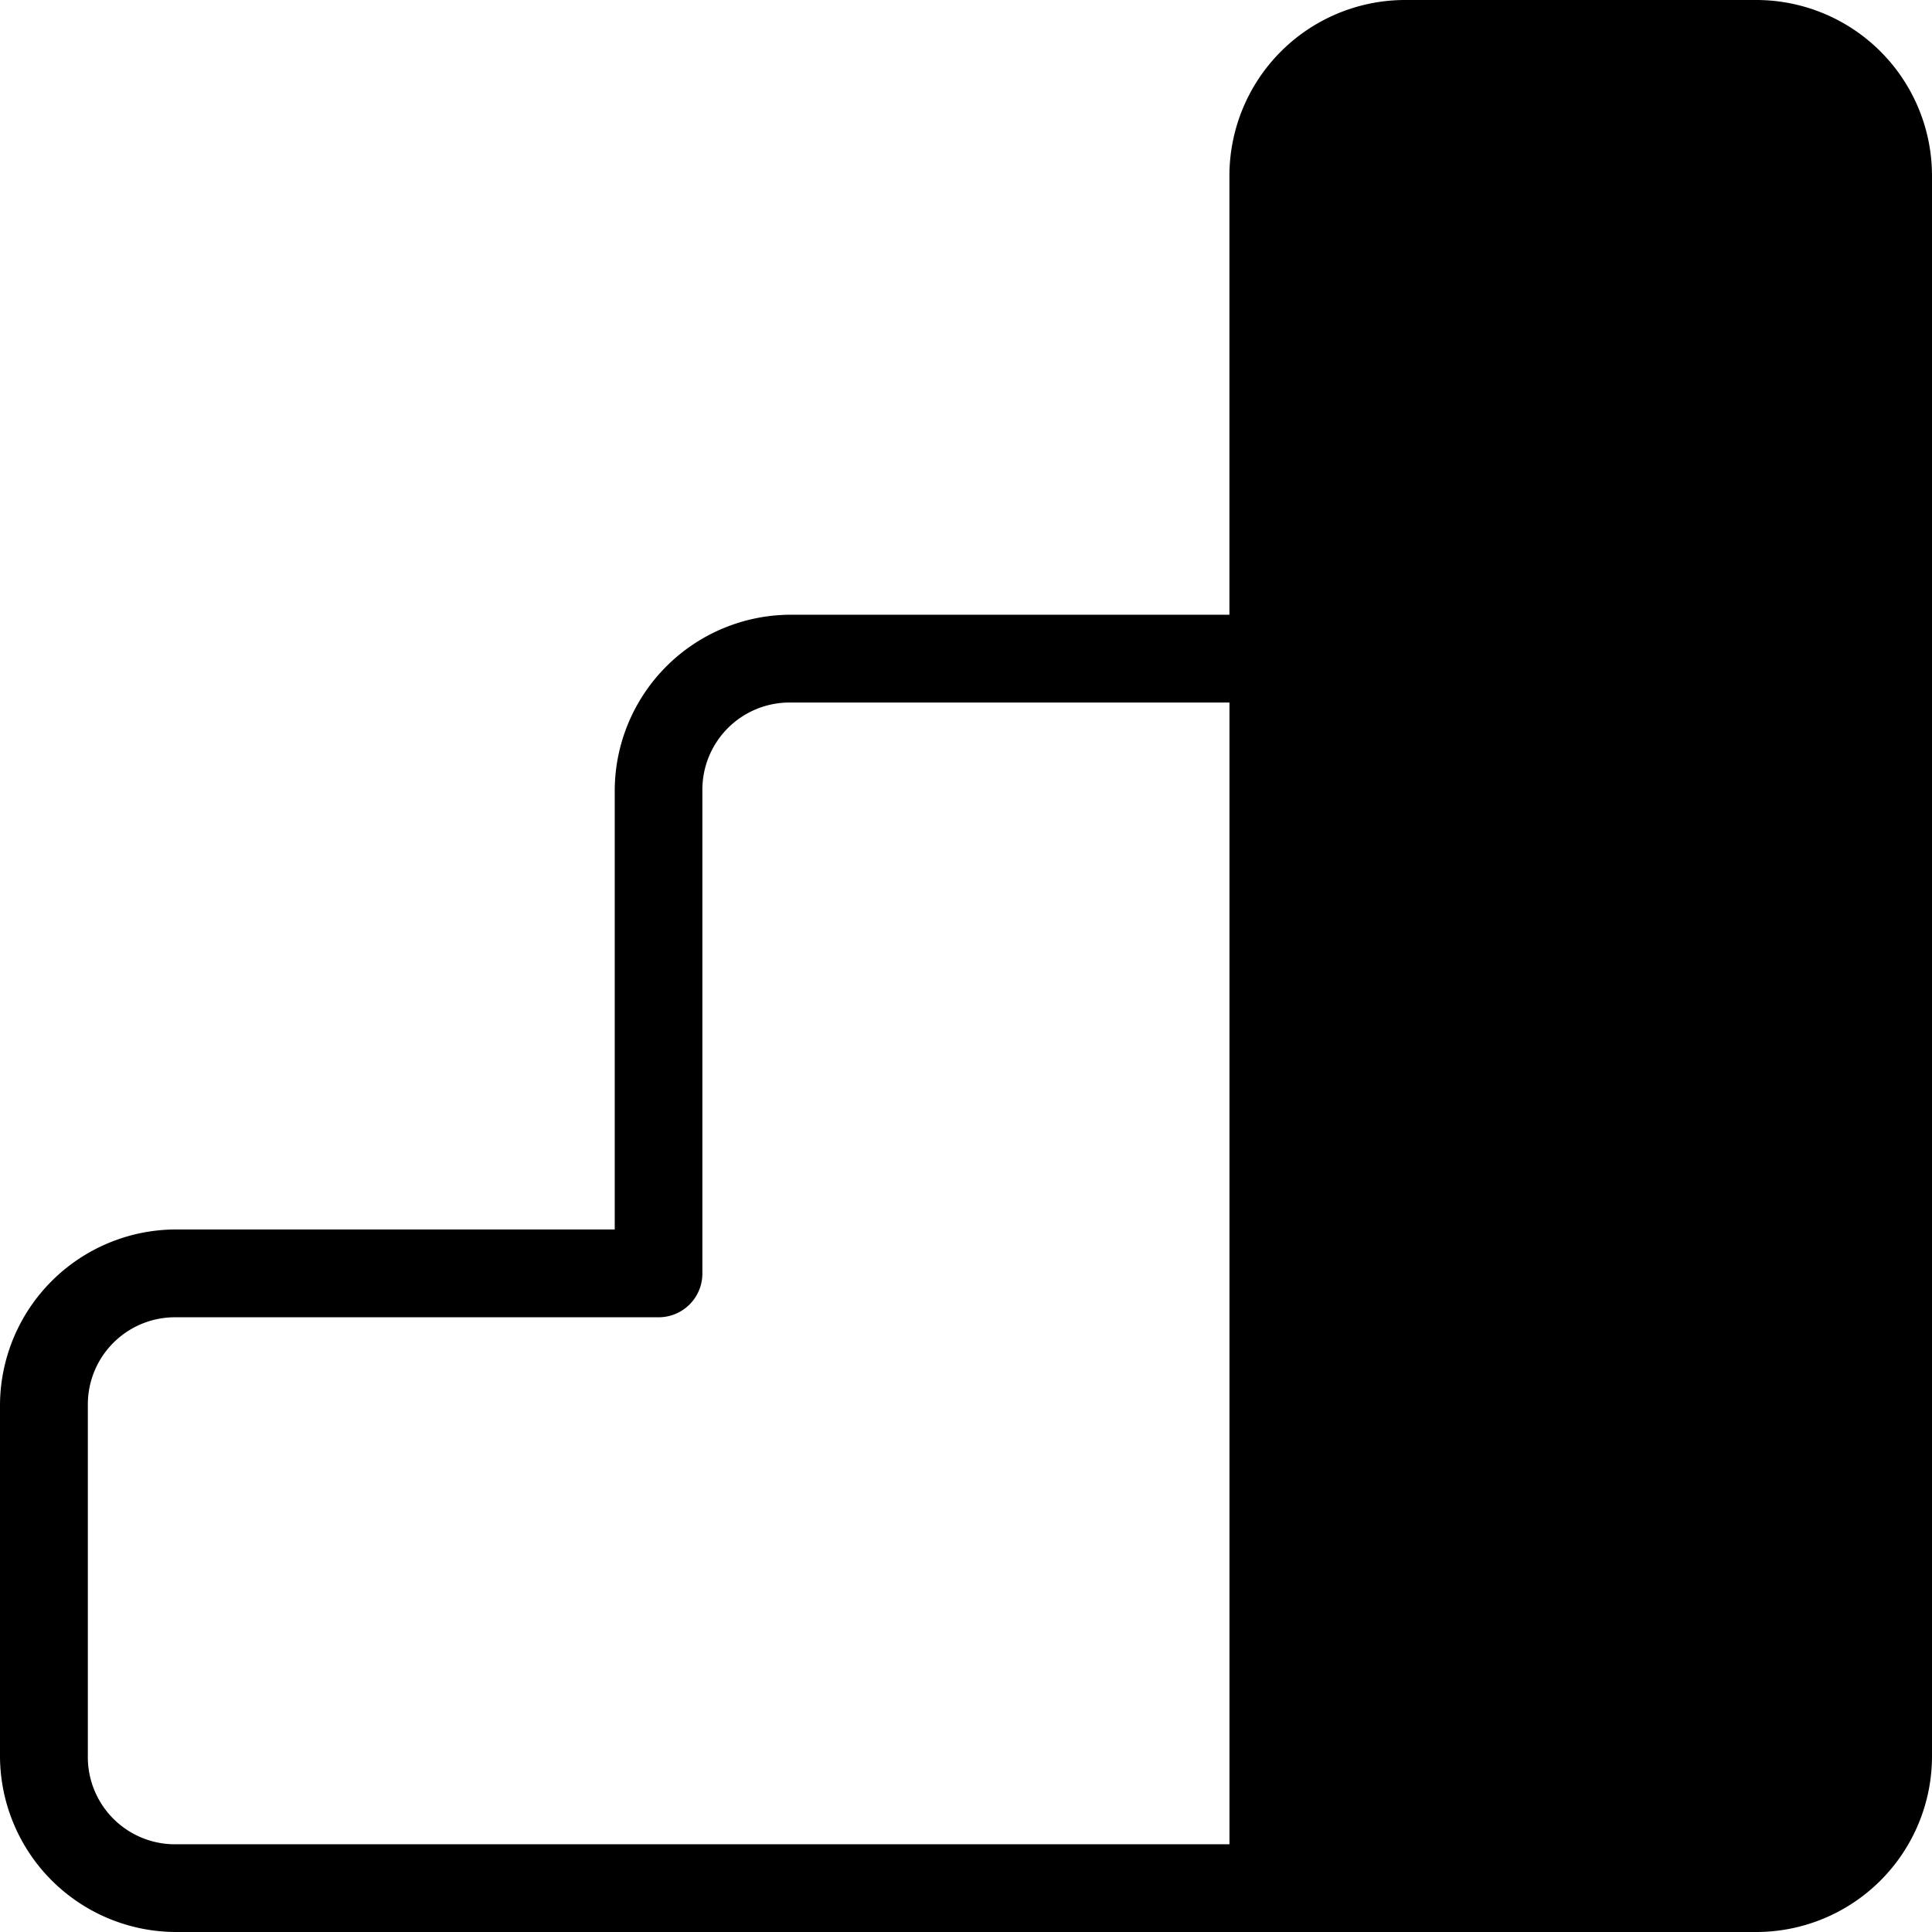
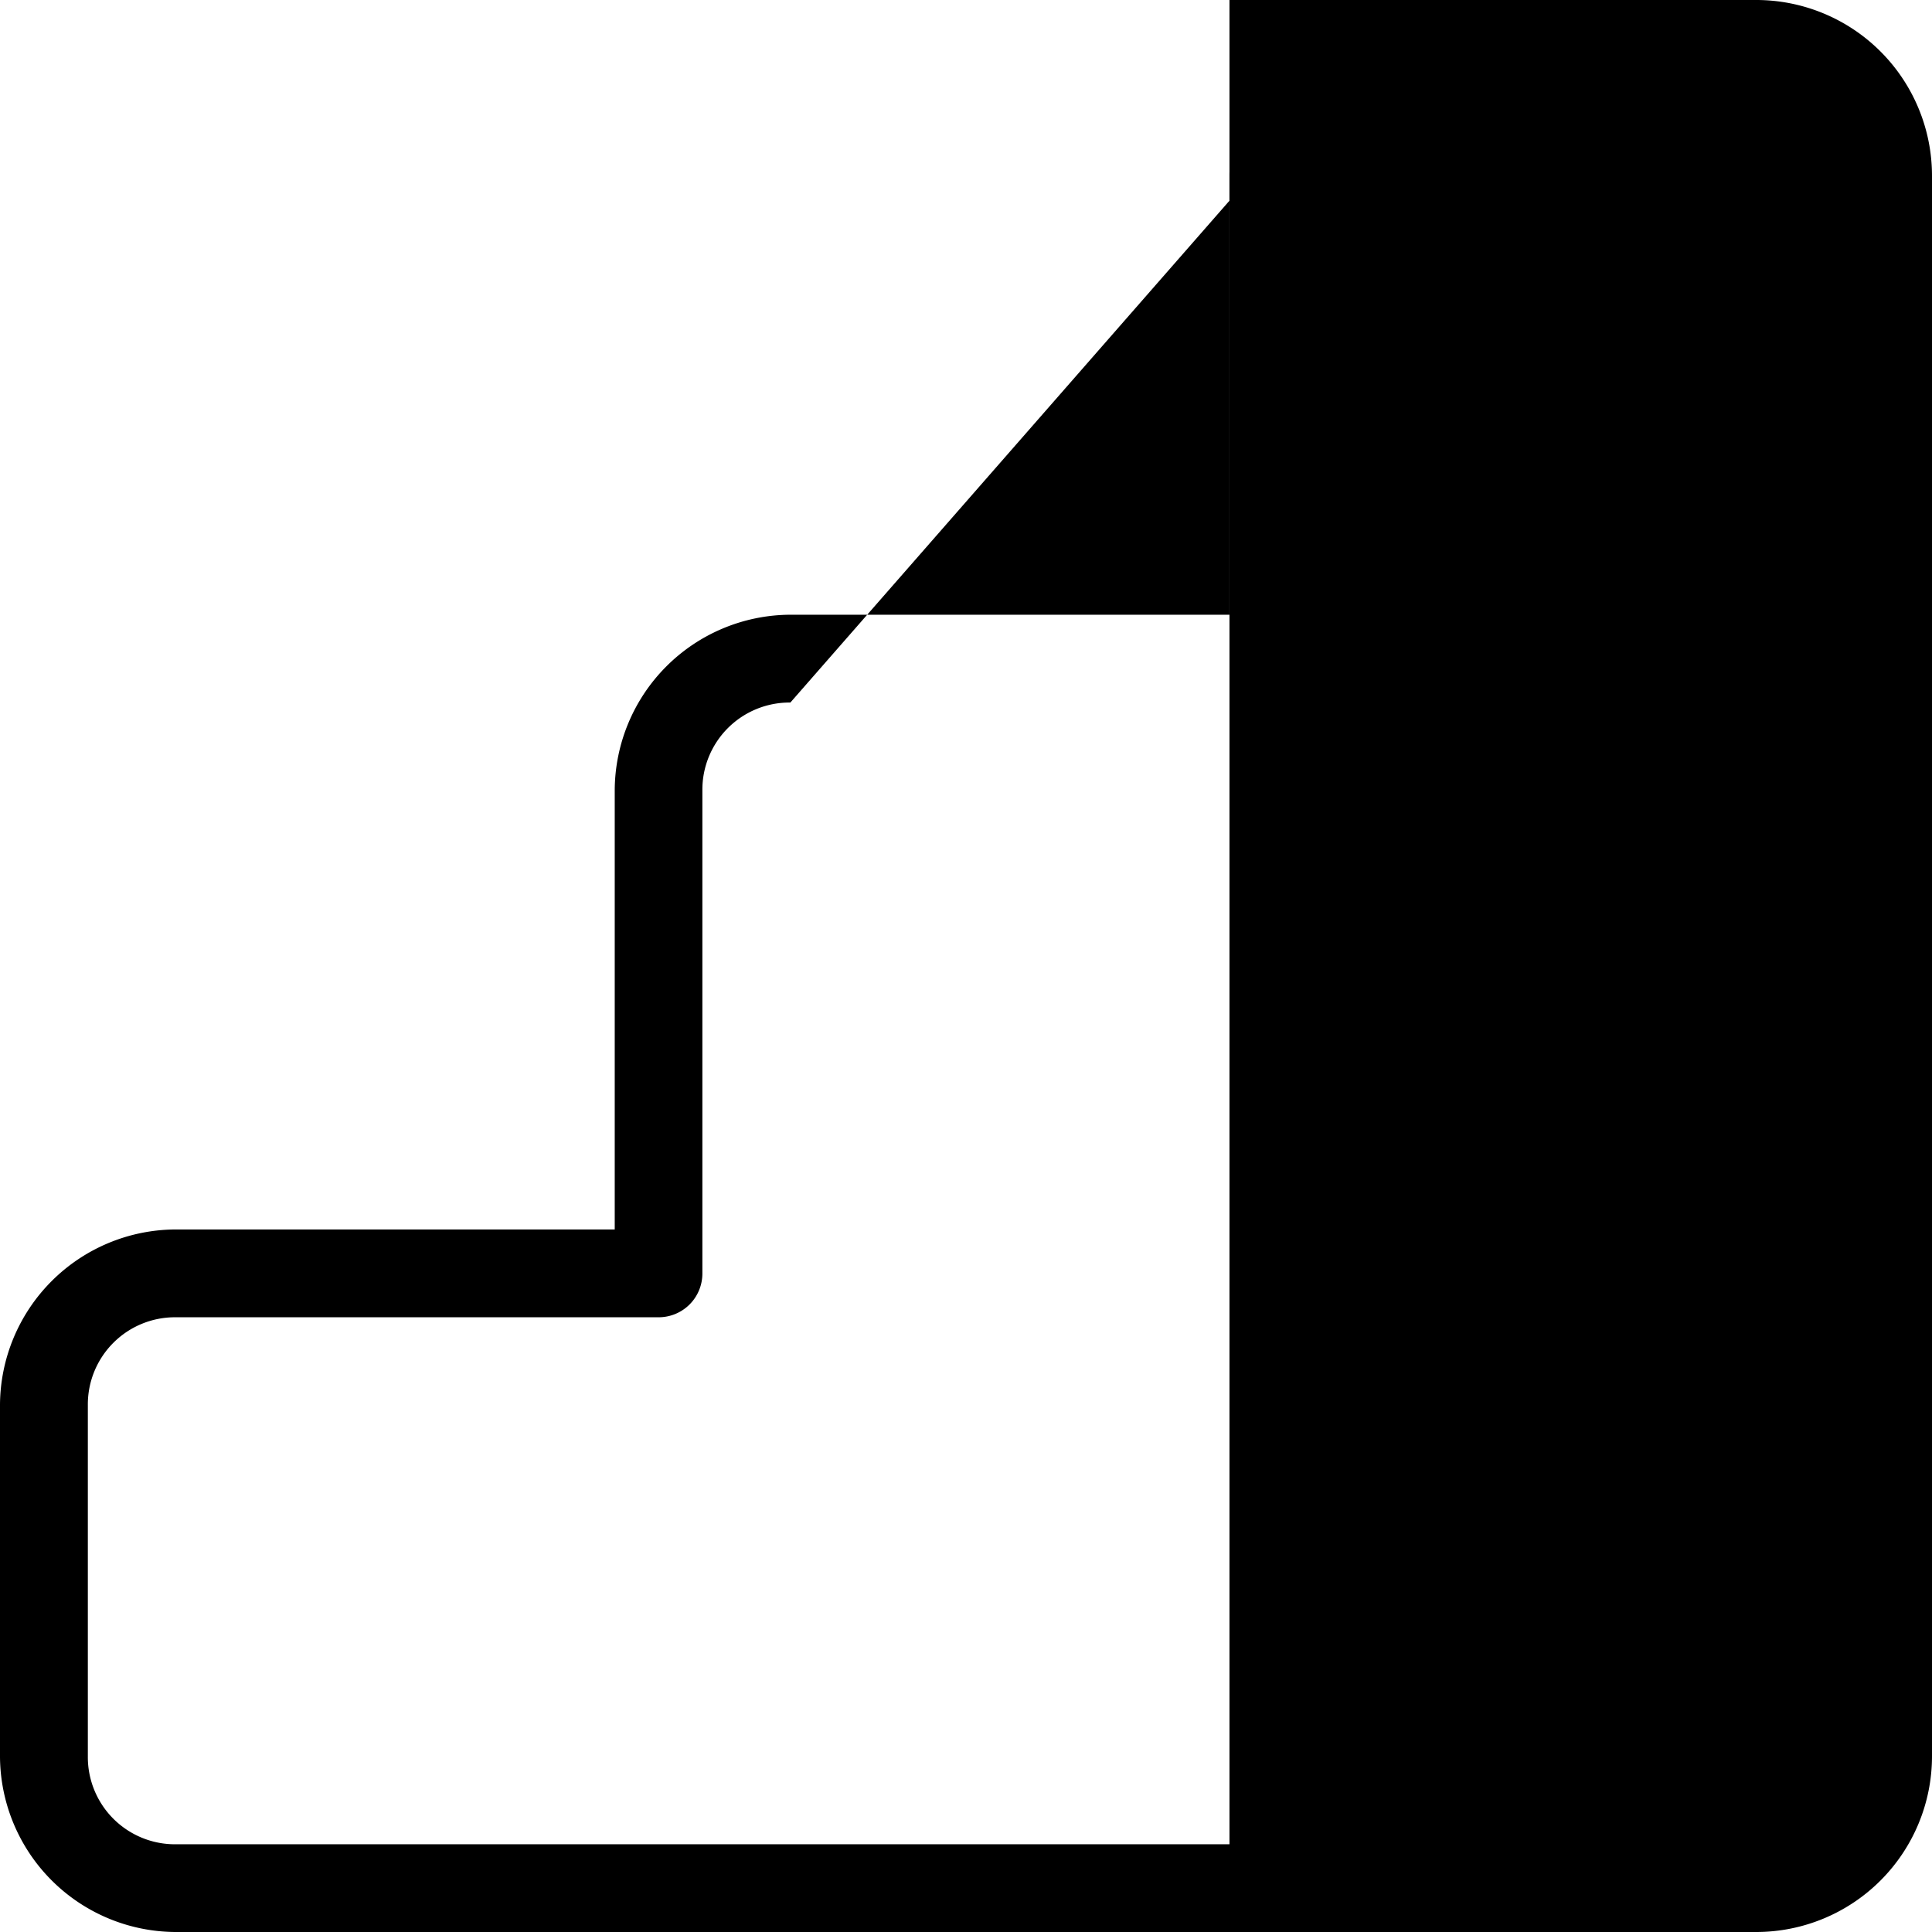
<svg xmlns="http://www.w3.org/2000/svg" width="48.607" height="48.607" viewBox="0 0 48.607 48.607">
-   <path id="icons8-google-analytics-logo" d="M38.35,3a4.423,4.423,0,0,0-4.419,4.419V18.466H22.885a4.436,4.436,0,0,0-4.419,4.419V33.932H7.419A4.436,4.436,0,0,0,3,38.35v8.838a4.436,4.436,0,0,0,4.419,4.419H47.188a4.423,4.423,0,0,0,4.419-4.419V7.419A4.423,4.423,0,0,0,47.188,3ZM22.885,20.675H33.932V49.4H7.419a2.193,2.193,0,0,1-2.209-2.209V38.35a2.193,2.193,0,0,1,2.209-2.209H19.571a1.1,1.1,0,0,0,1.1-1.1V22.885A2.193,2.193,0,0,1,22.885,20.675Z" transform="translate(-3 -3)" />
+   <path id="icons8-google-analytics-logo" d="M38.35,3a4.423,4.423,0,0,0-4.419,4.419V18.466H22.885a4.436,4.436,0,0,0-4.419,4.419V33.932H7.419A4.436,4.436,0,0,0,3,38.35v8.838a4.436,4.436,0,0,0,4.419,4.419H47.188a4.423,4.423,0,0,0,4.419-4.419V7.419A4.423,4.423,0,0,0,47.188,3ZH33.932V49.4H7.419a2.193,2.193,0,0,1-2.209-2.209V38.35a2.193,2.193,0,0,1,2.209-2.209H19.571a1.1,1.1,0,0,0,1.1-1.1V22.885A2.193,2.193,0,0,1,22.885,20.675Z" transform="translate(-3 -3)" />
</svg>